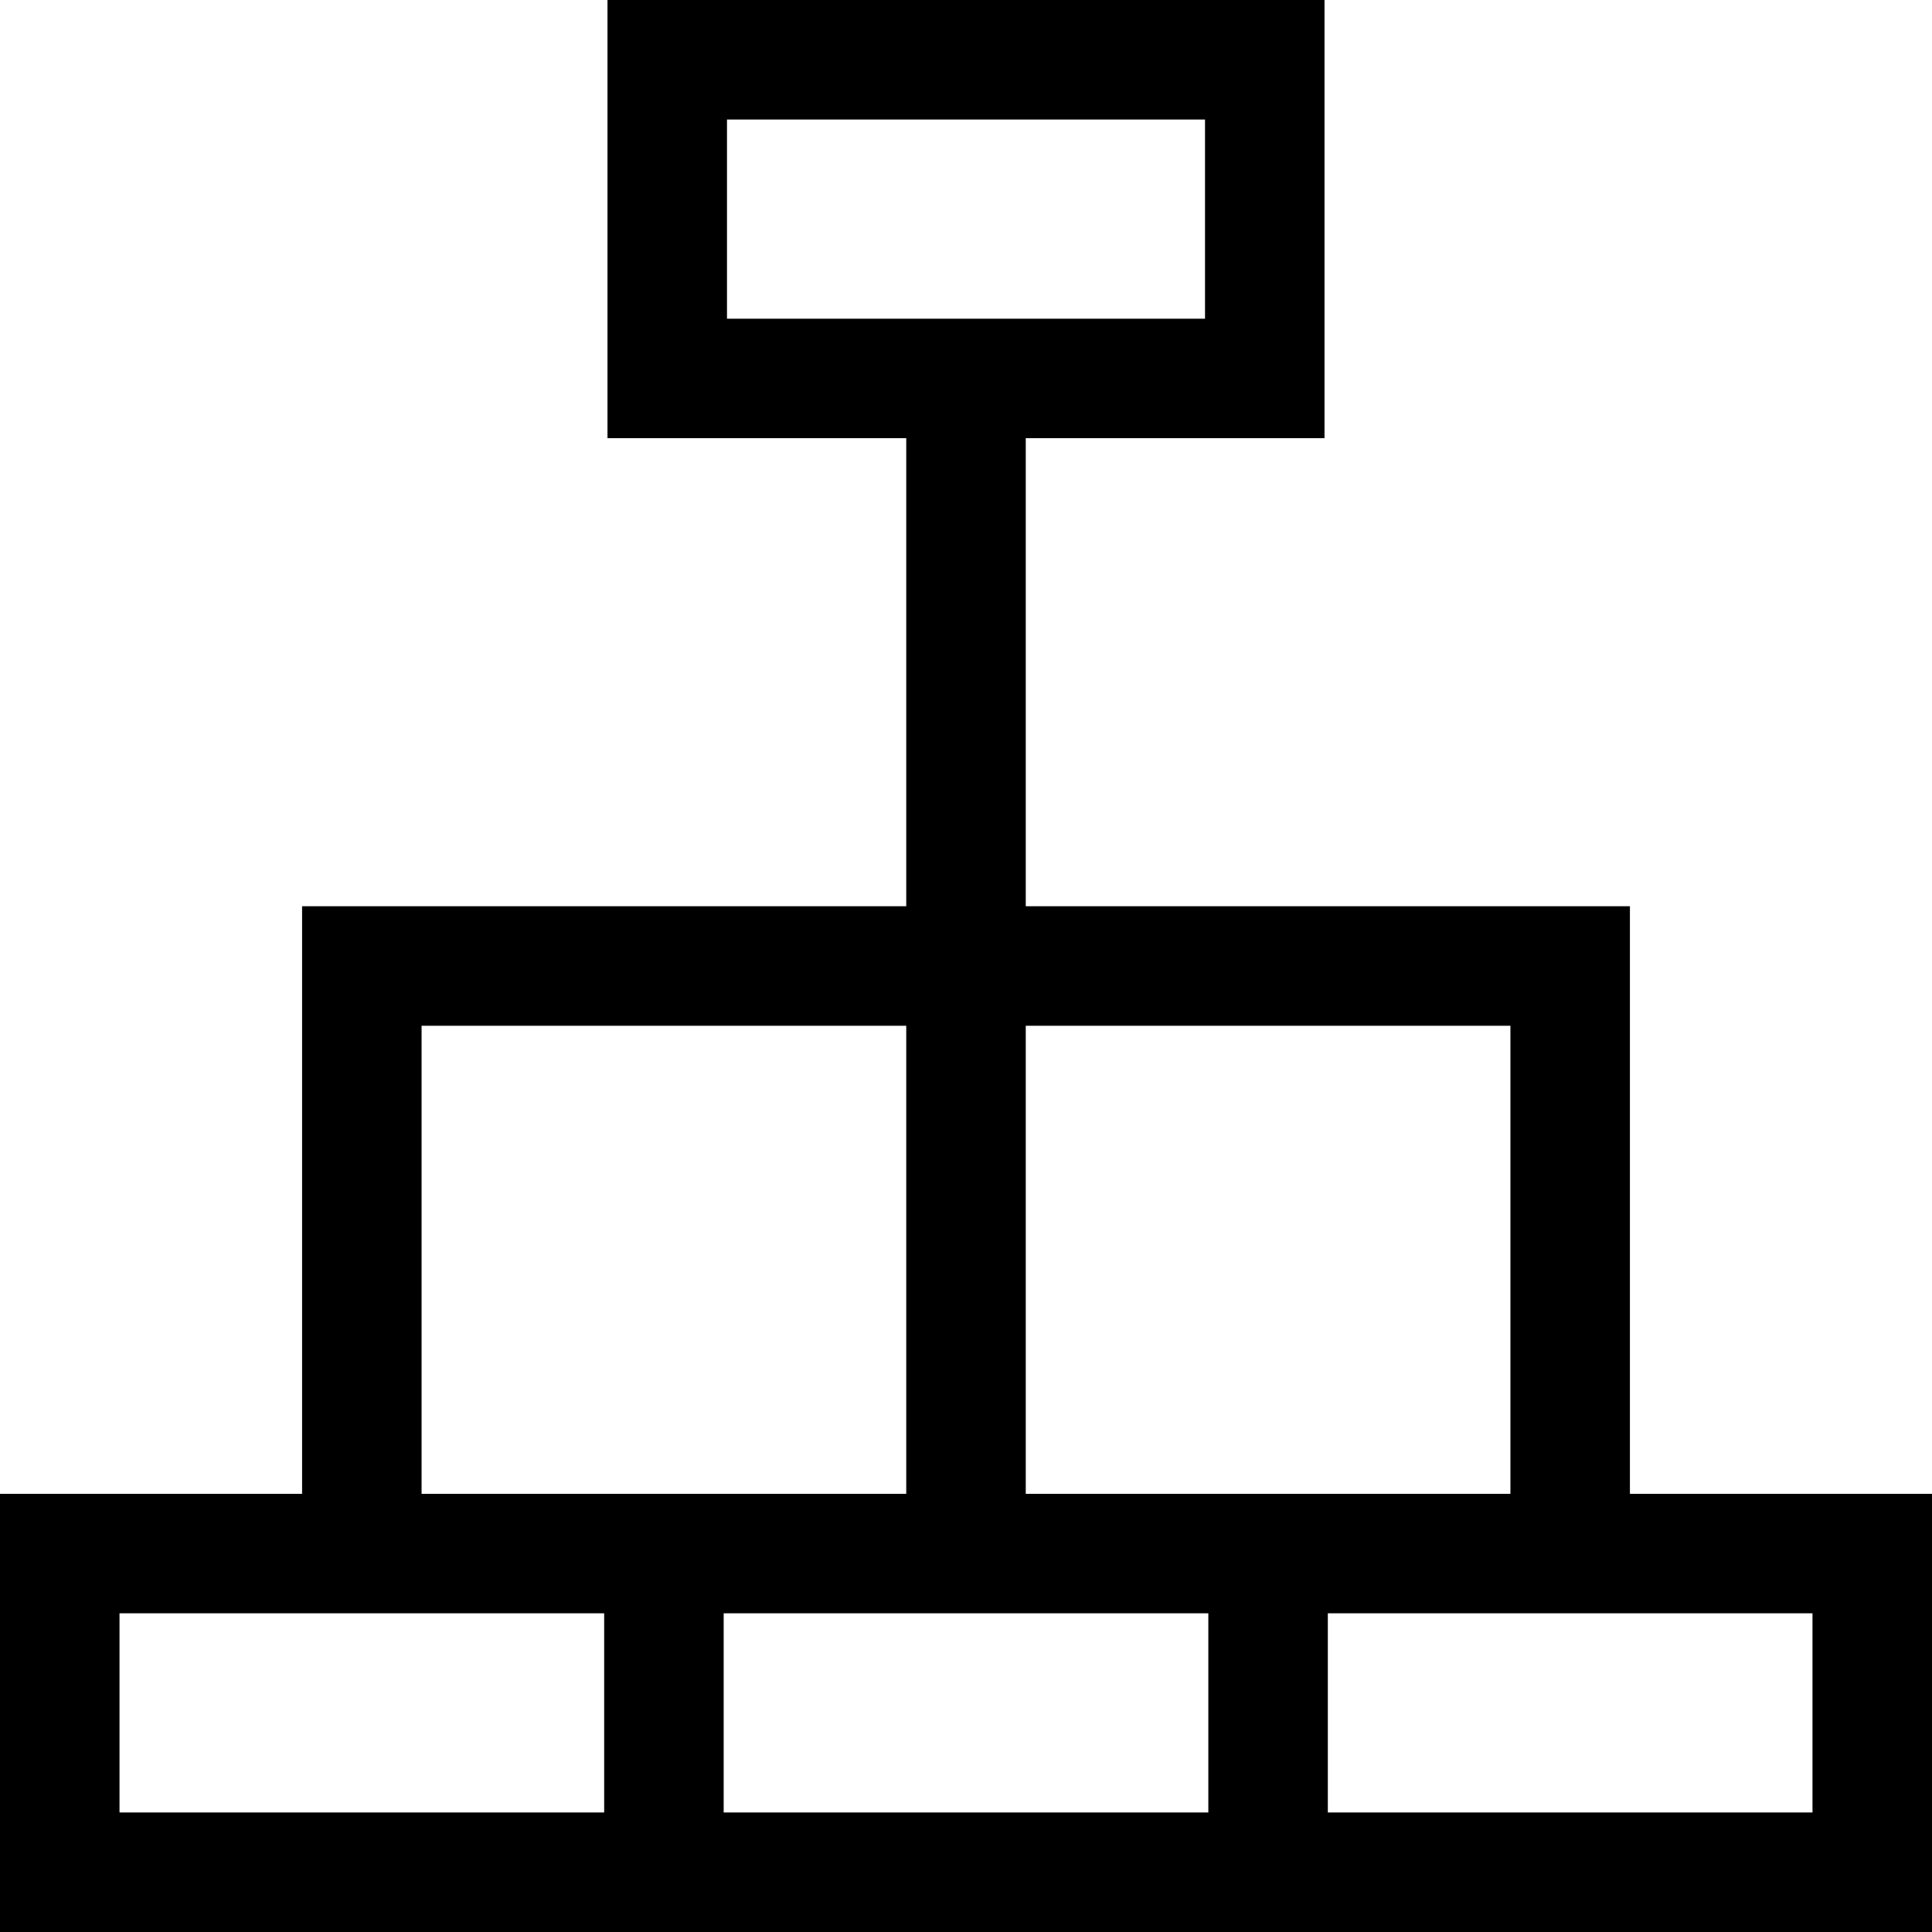
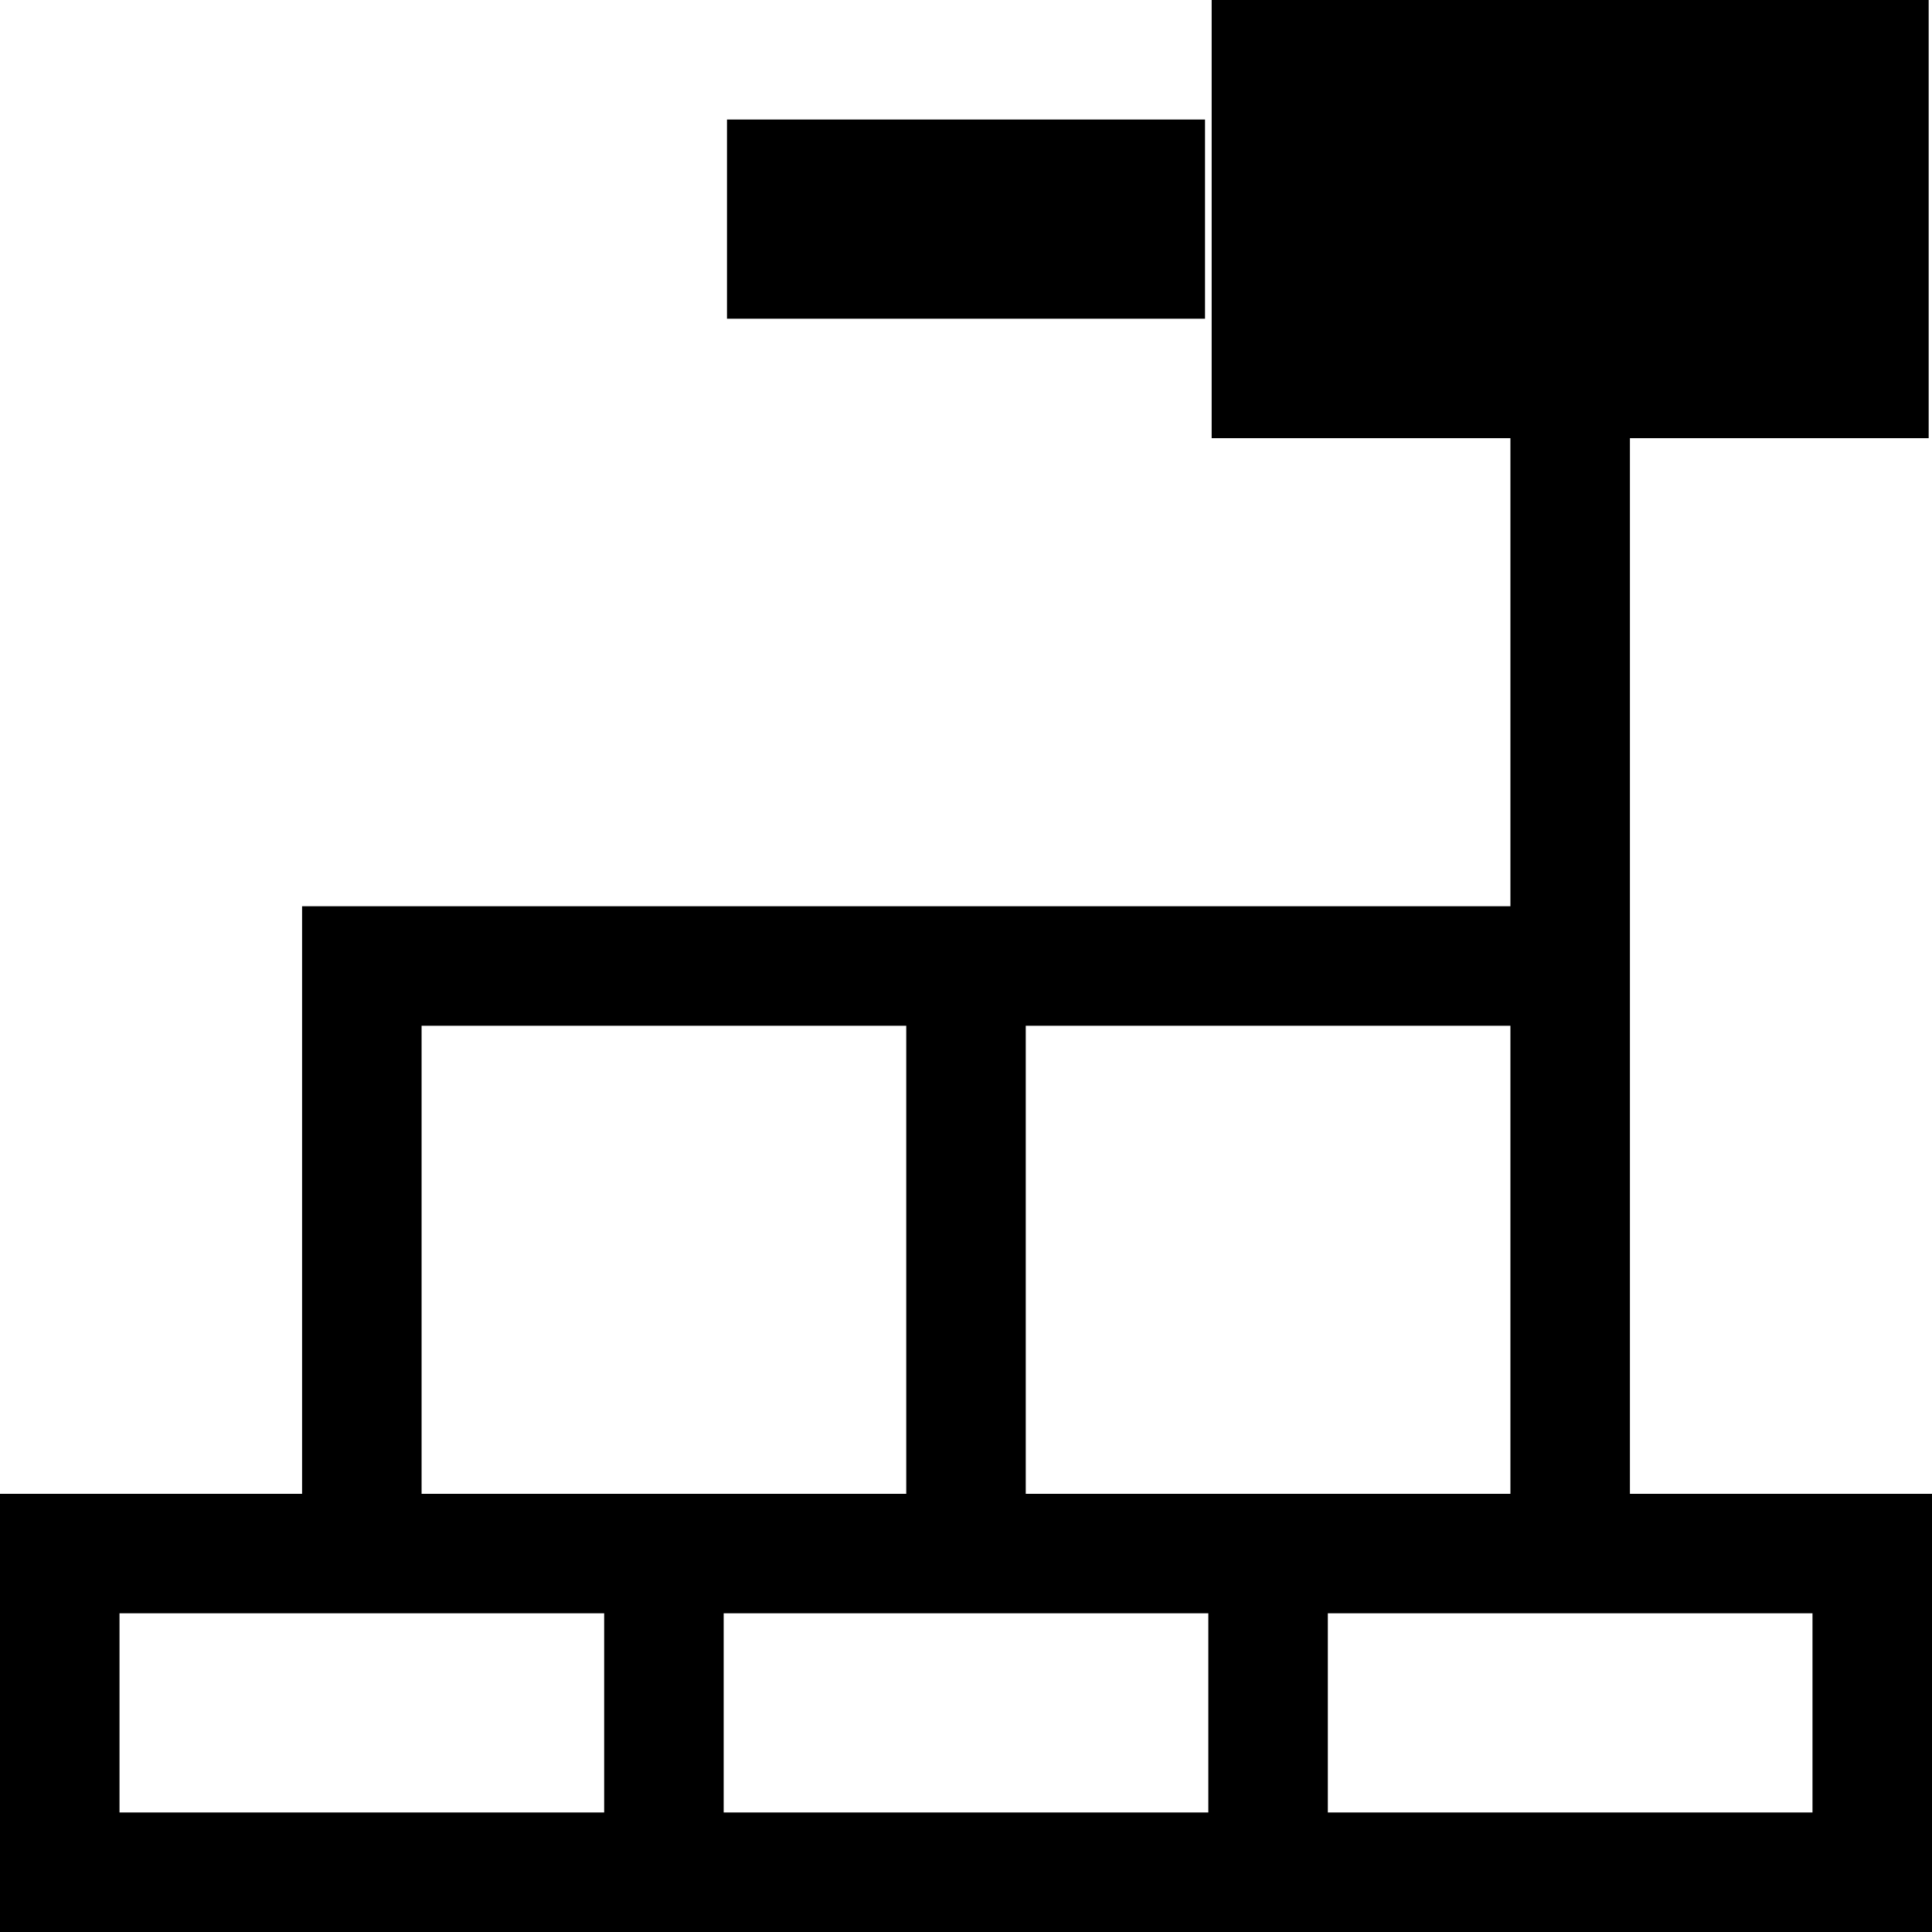
<svg xmlns="http://www.w3.org/2000/svg" fill="#000000" height="800px" width="800px" version="1.1" id="Layer_1" viewBox="0 0 485 485" xml:space="preserve">
  <g>
-     <path d="M409.167,375V227.5H257.5V110h75V0h-180v110h75v117.5H75.833V375H0v110h485V375H409.167z M182.5,30h120v50h-120V30z    M379.167,257.5V375H257.5V257.5H379.167z M303.333,405v50H181.667v-50H303.333z M105.833,257.5H227.5V375H105.833V257.5z M30,405   h121.667v50H30V405z M455,455H333.333v-50H455V455z" />
+     <path d="M409.167,375V227.5V110h75V0h-180v110h75v117.5H75.833V375H0v110h485V375H409.167z M182.5,30h120v50h-120V30z    M379.167,257.5V375H257.5V257.5H379.167z M303.333,405v50H181.667v-50H303.333z M105.833,257.5H227.5V375H105.833V257.5z M30,405   h121.667v50H30V405z M455,455H333.333v-50H455V455z" />
  </g>
</svg>